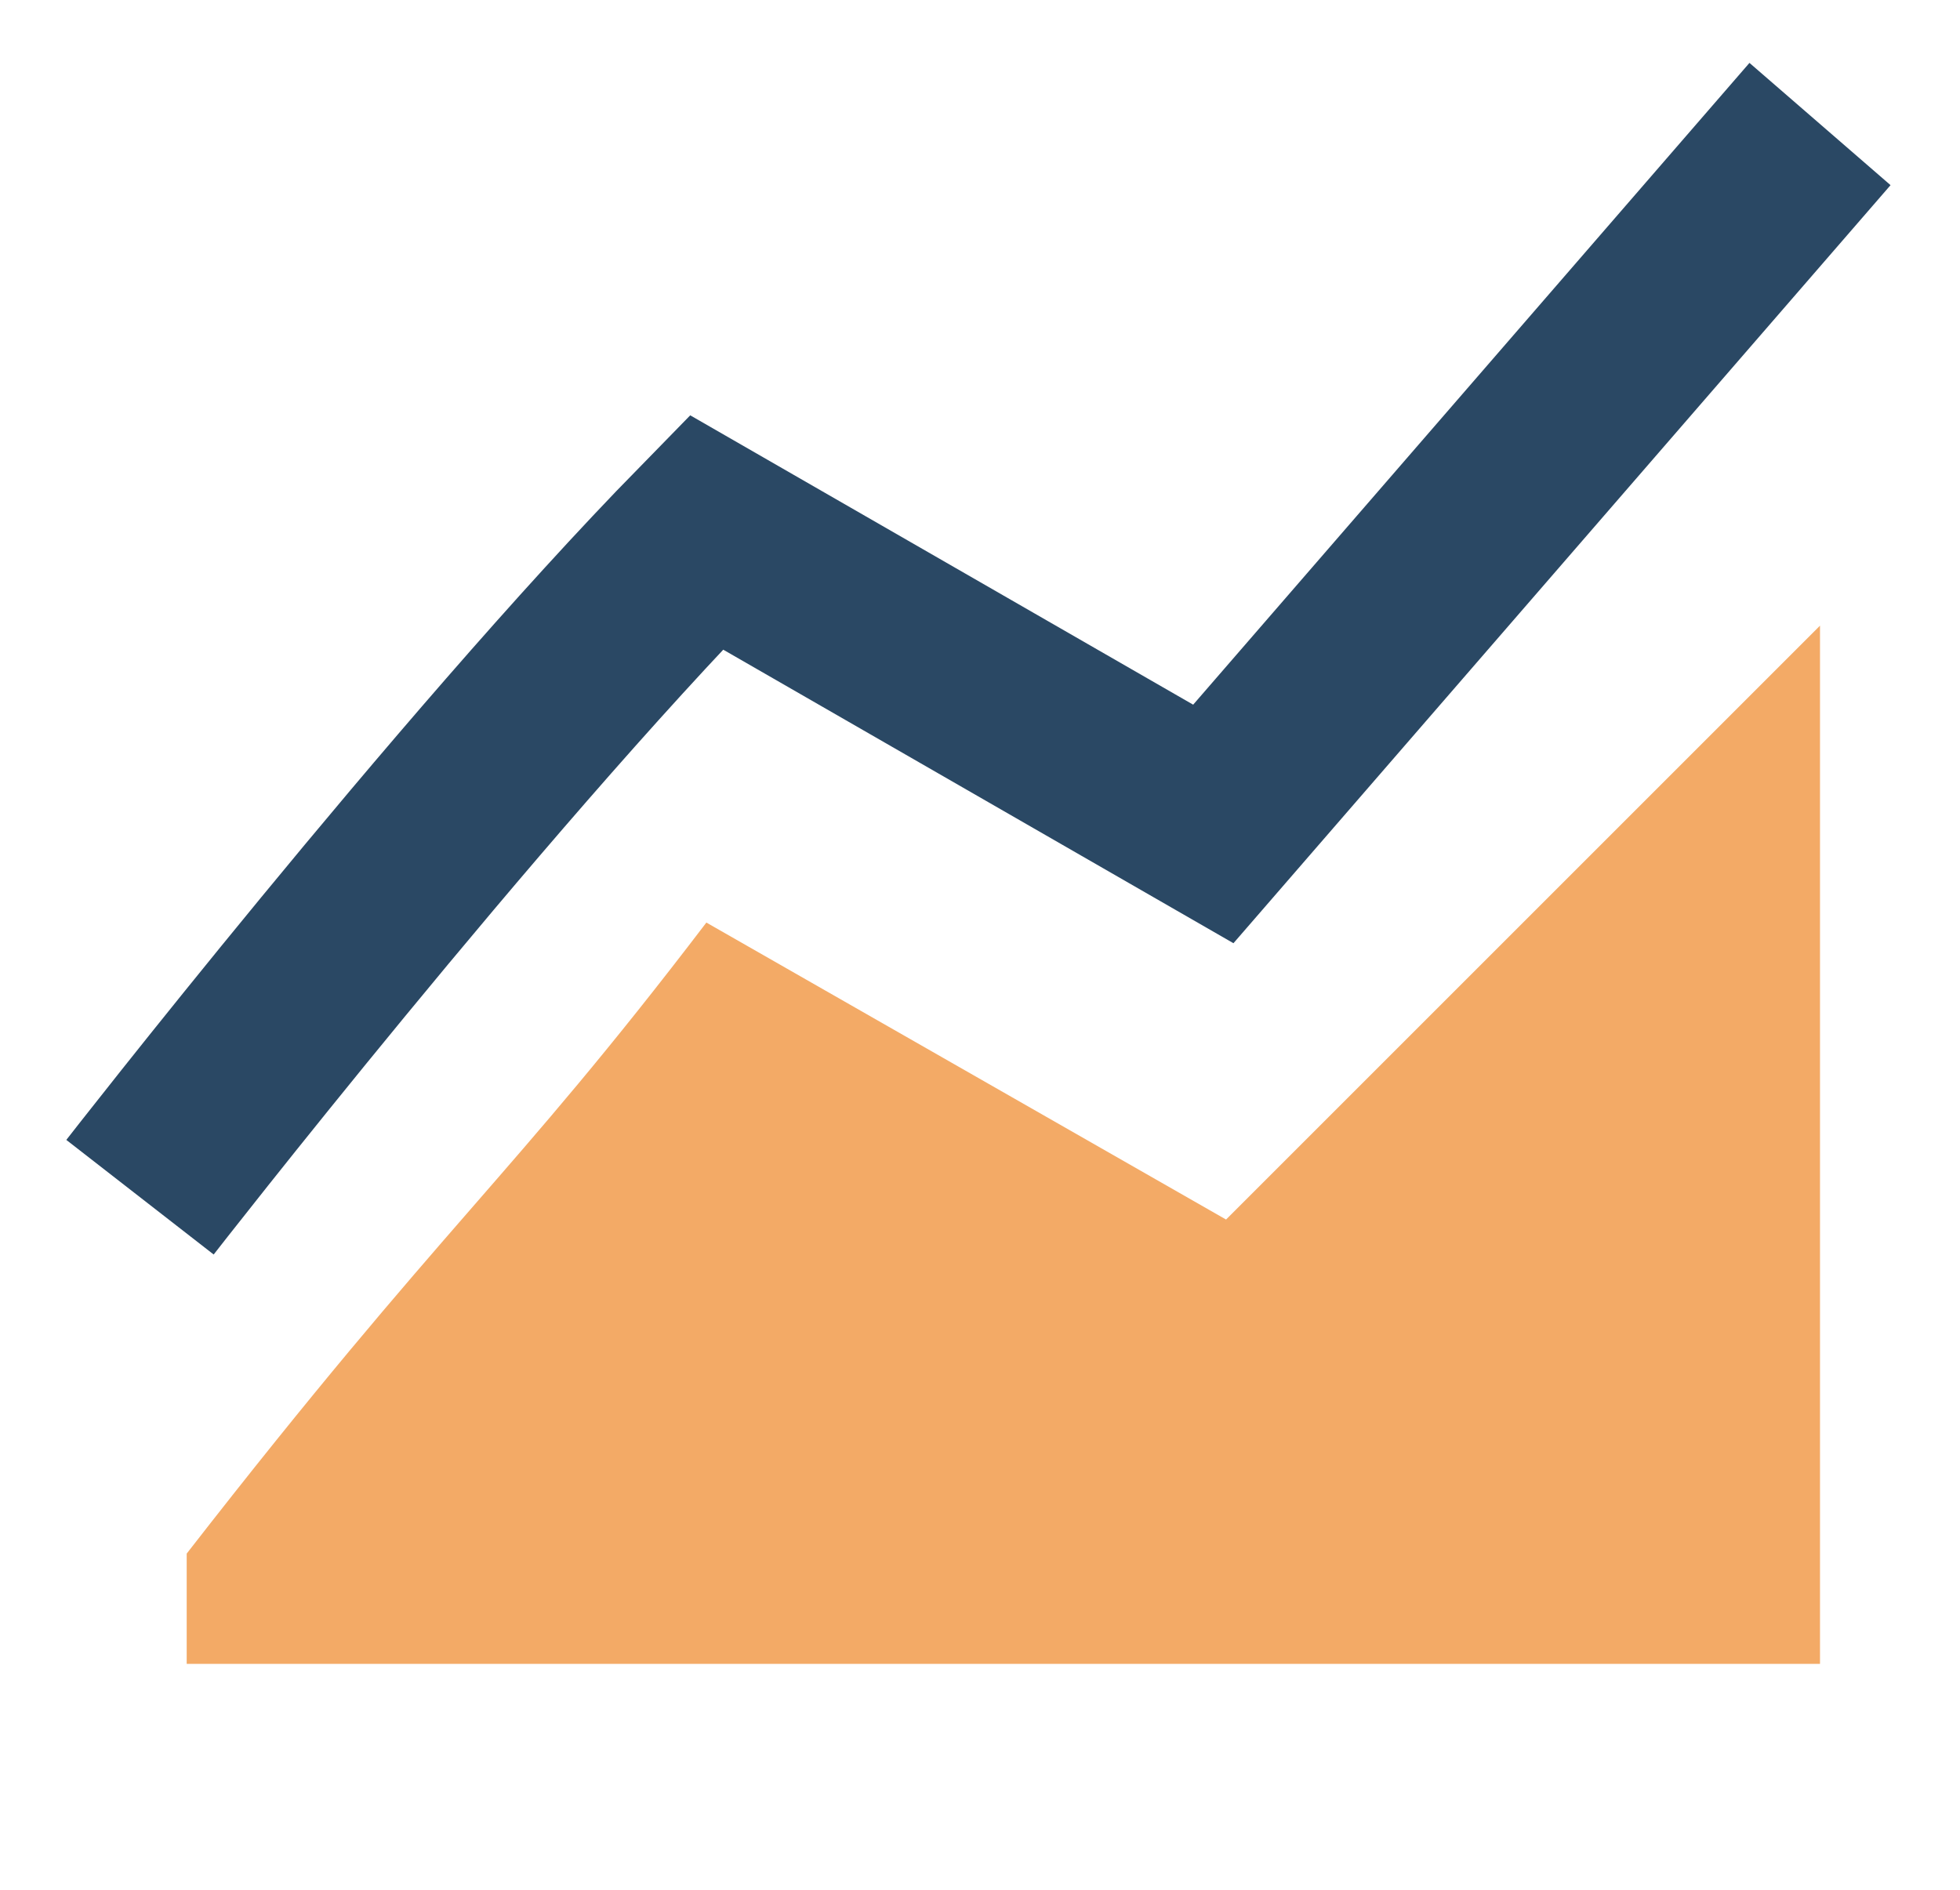
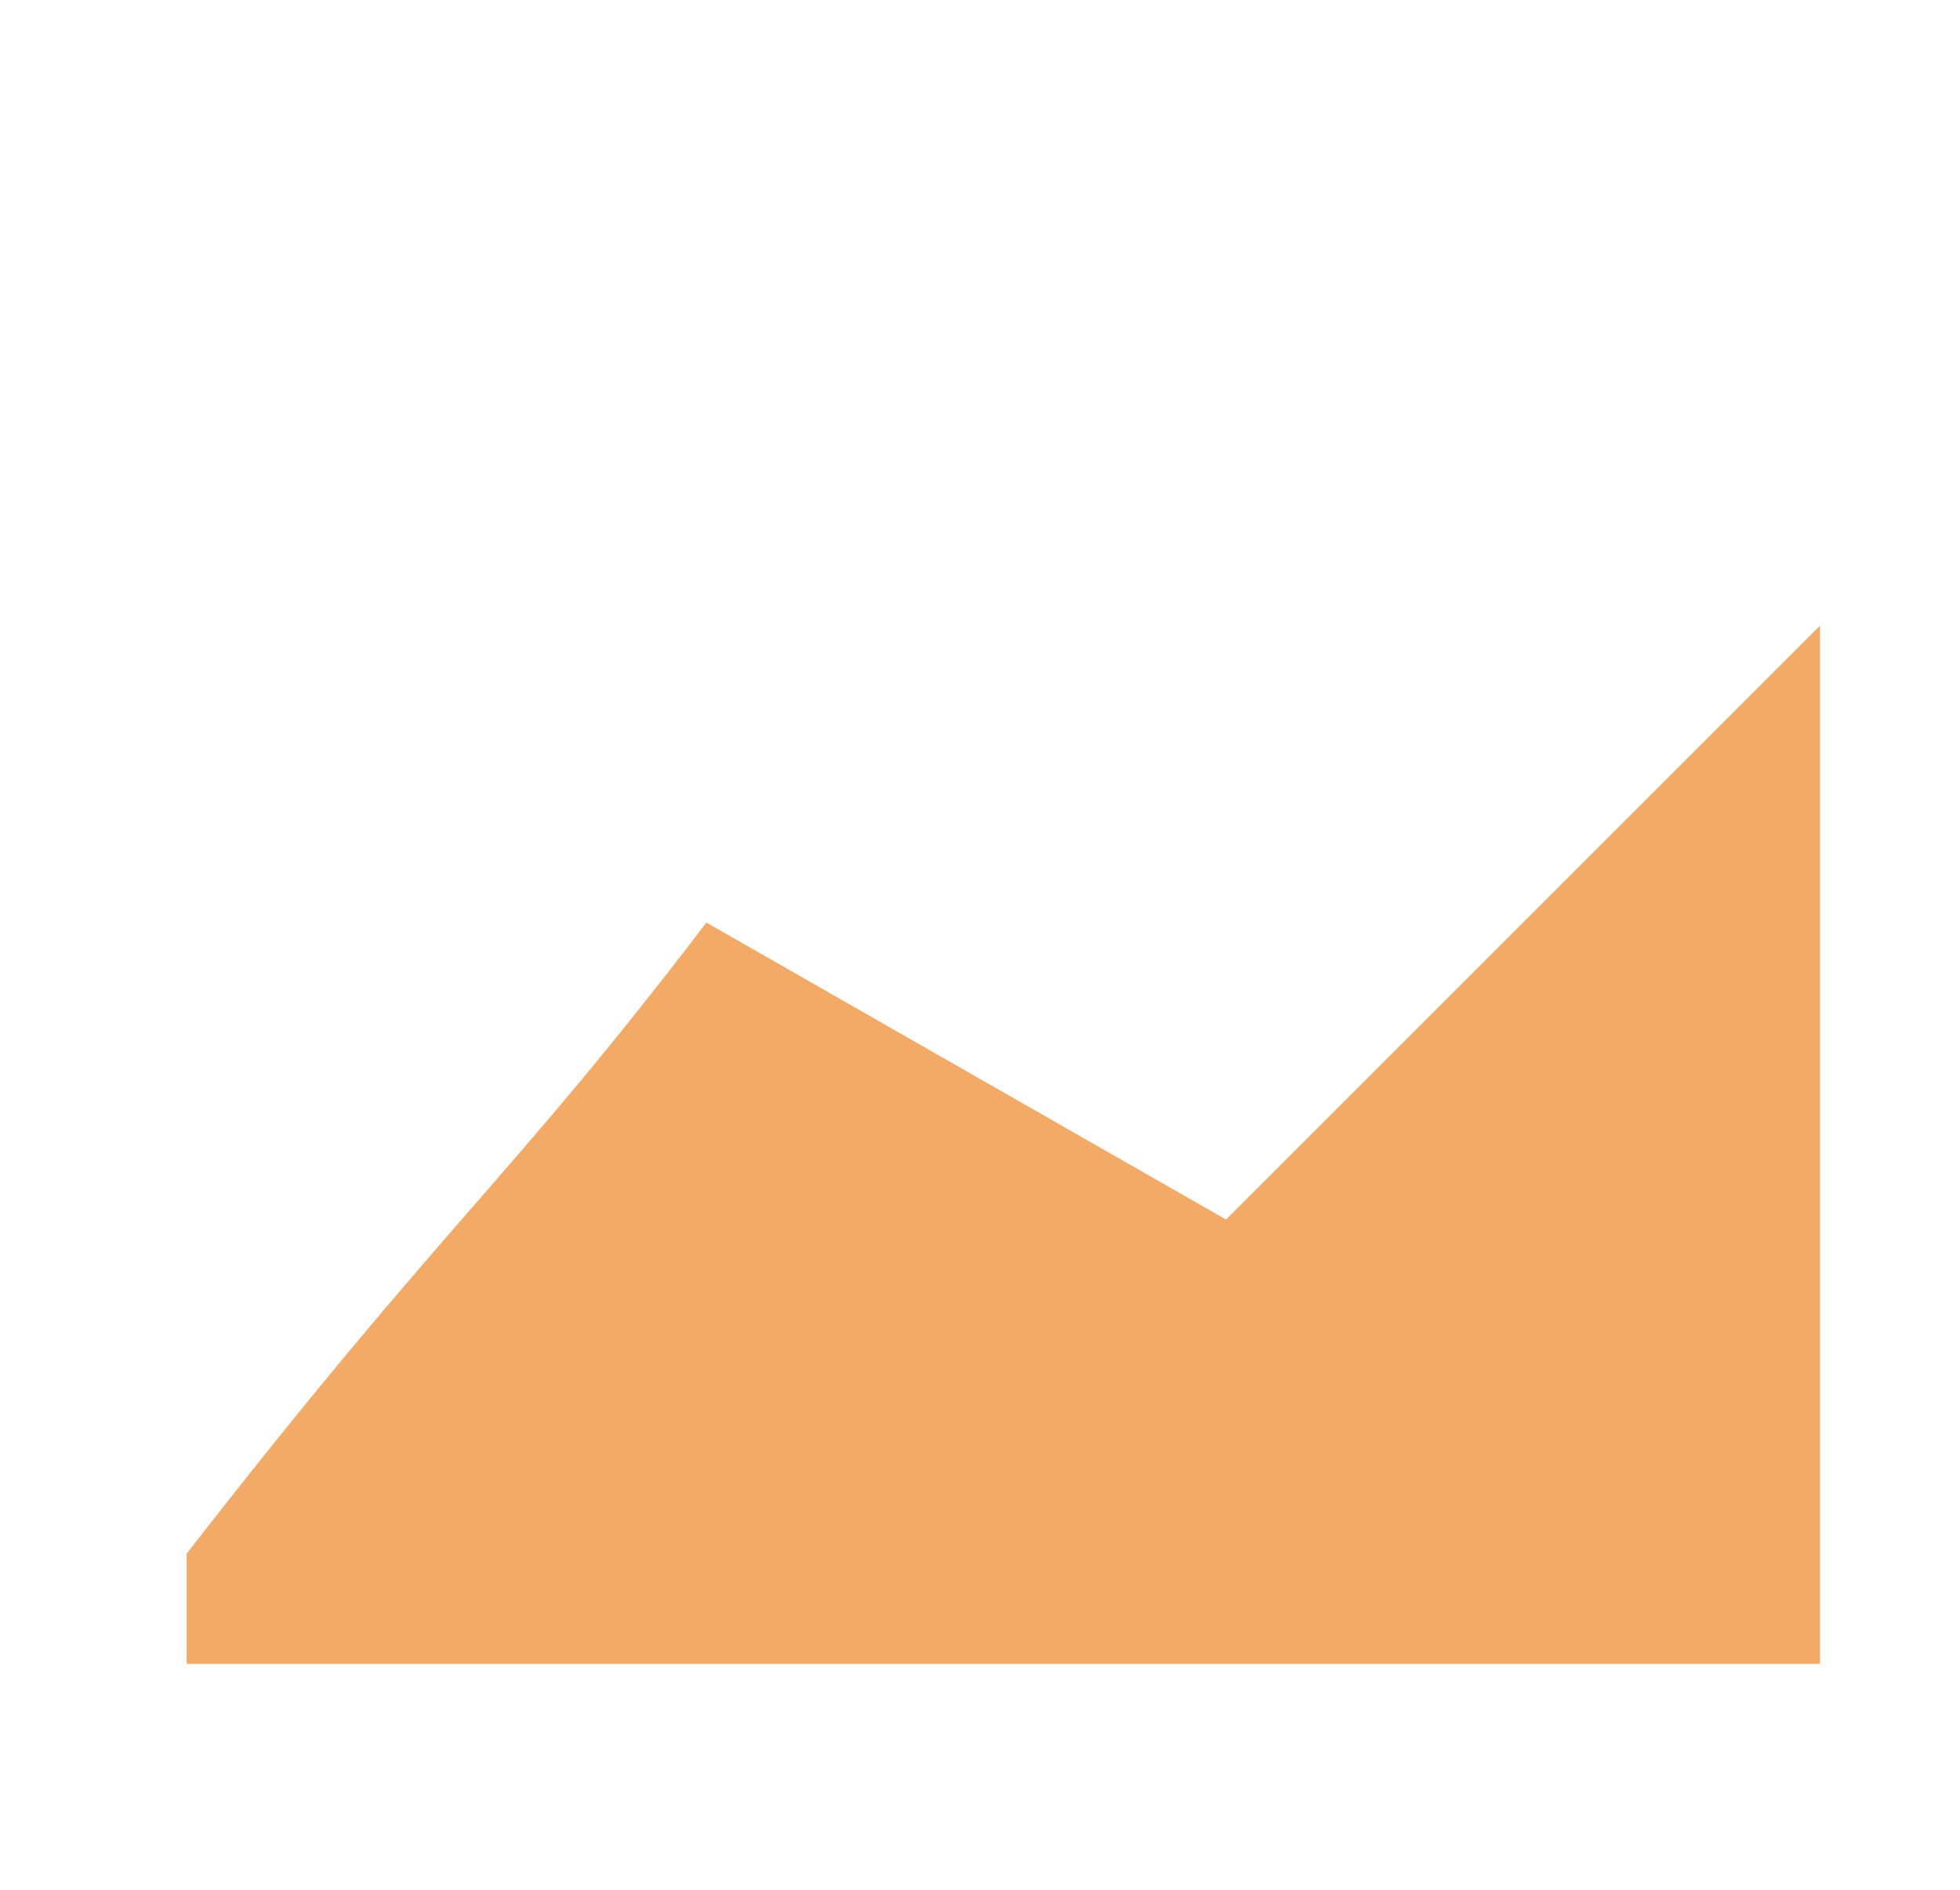
<svg xmlns="http://www.w3.org/2000/svg" width="28" height="27" viewBox="0 0 28 27" fill="none">
-   <path d="M2 17.105C2 17.105 6.667 11.105 10.091 7.605L17.333 11.772L26 1.772" stroke="#2A4864" stroke-width="2.667" />
  <path d="M10.091 13.181C7.263 16.893 6.379 17.424 2.667 22.197V23.772H26V8.939L17.515 17.424L10.091 13.181Z" fill="#F3AA66" />
</svg>